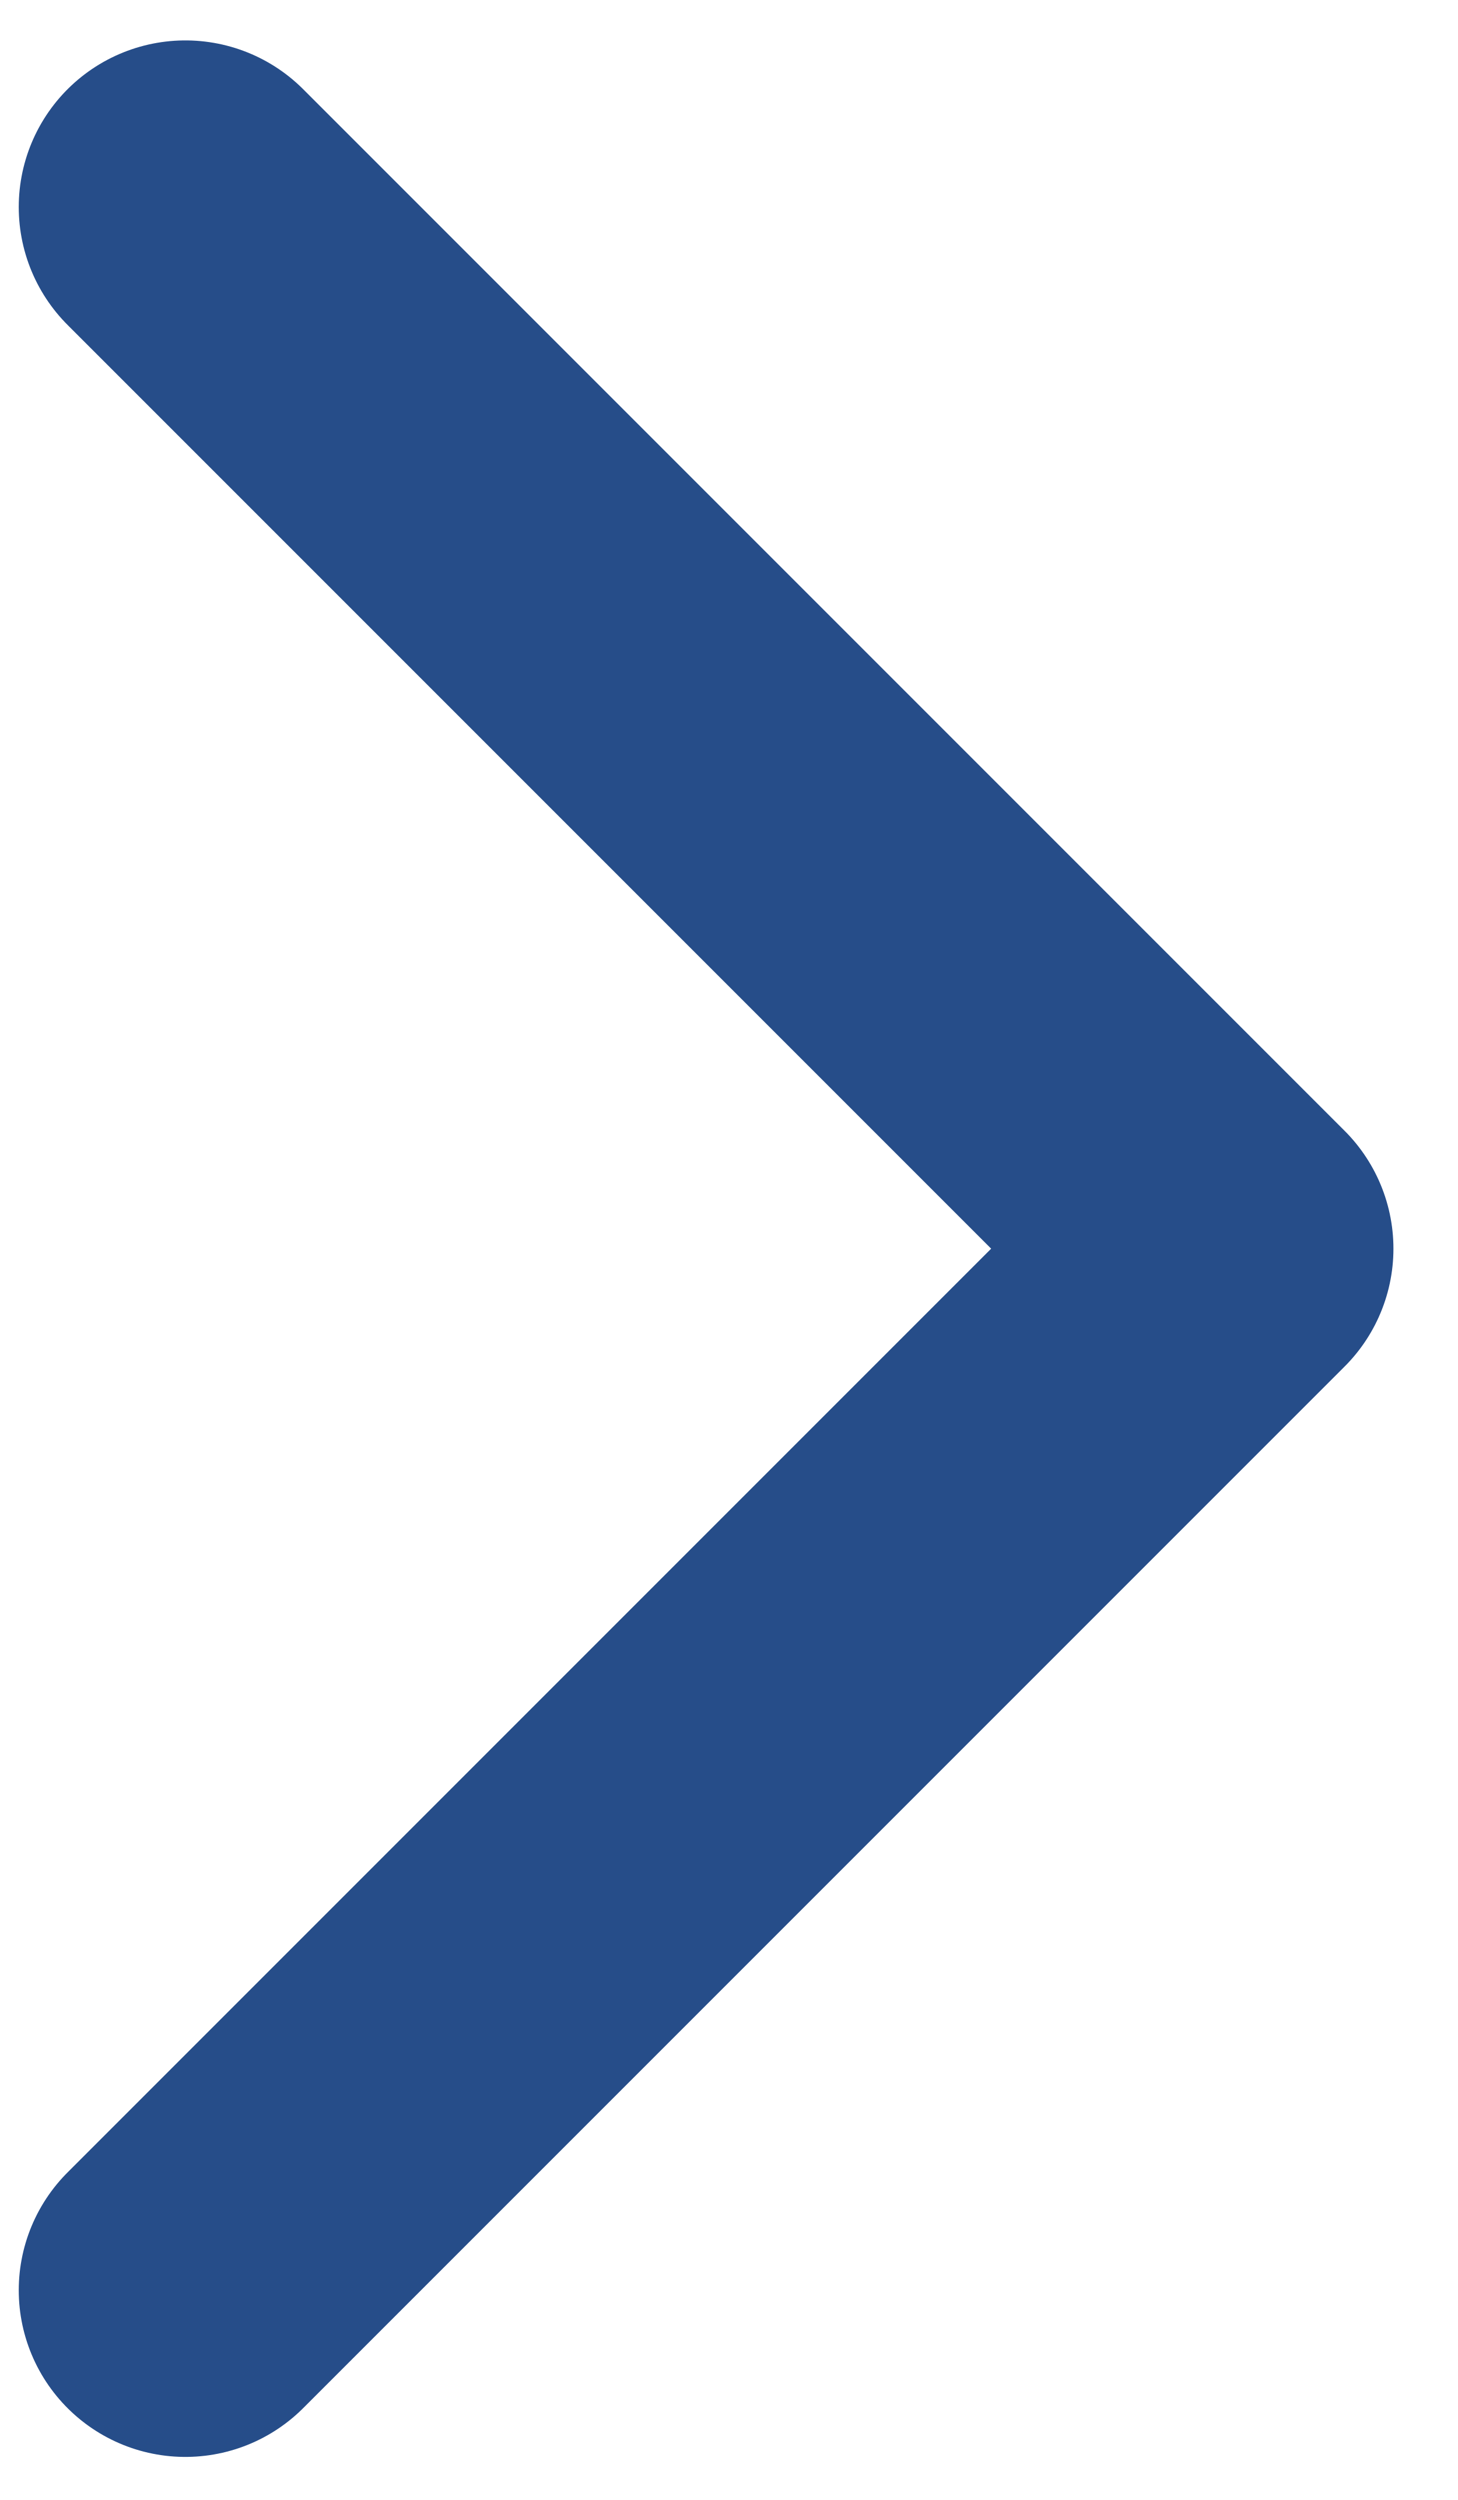
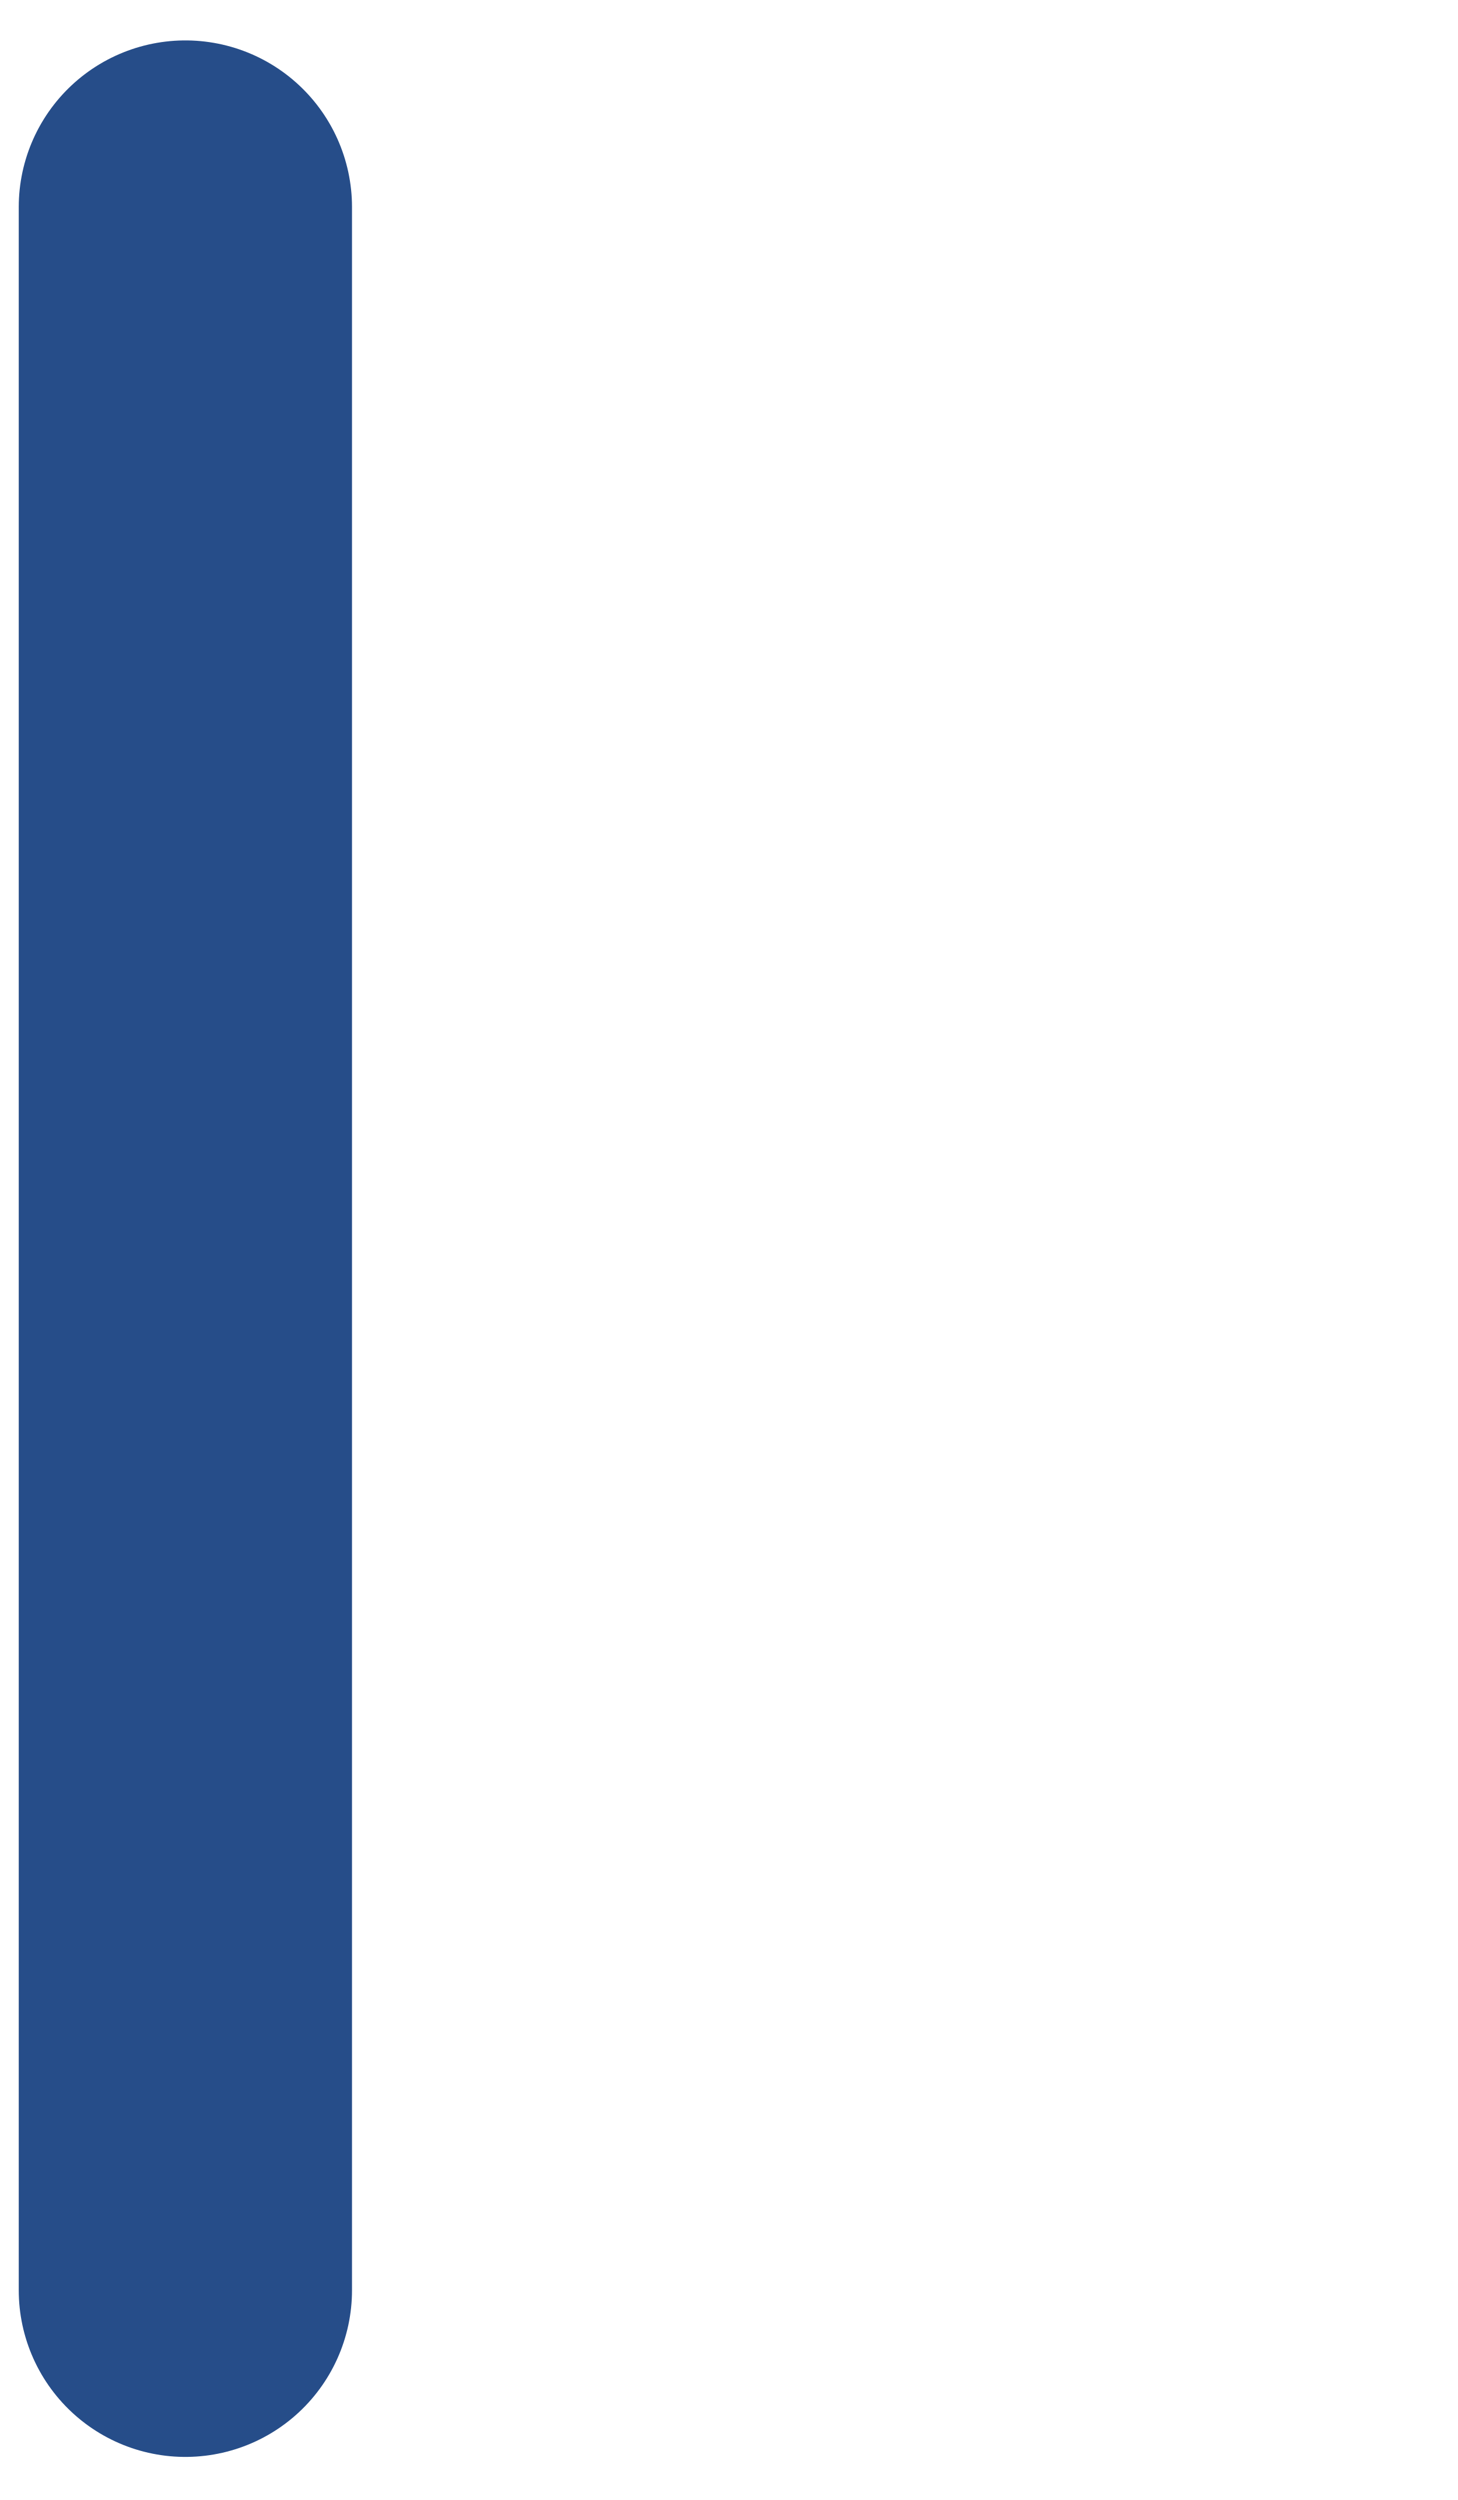
<svg xmlns="http://www.w3.org/2000/svg" width="7" height="12" viewBox="0 0 7 12" fill="none">
-   <path d="M0.89 10.994L5.89 5.994L0.89 0.994" stroke="#264D89" stroke-width="1.6" stroke-linecap="round" stroke-linejoin="round" />
+   <path d="M0.89 10.994L0.89 0.994" stroke="#264D89" stroke-width="1.6" stroke-linecap="round" stroke-linejoin="round" />
</svg>